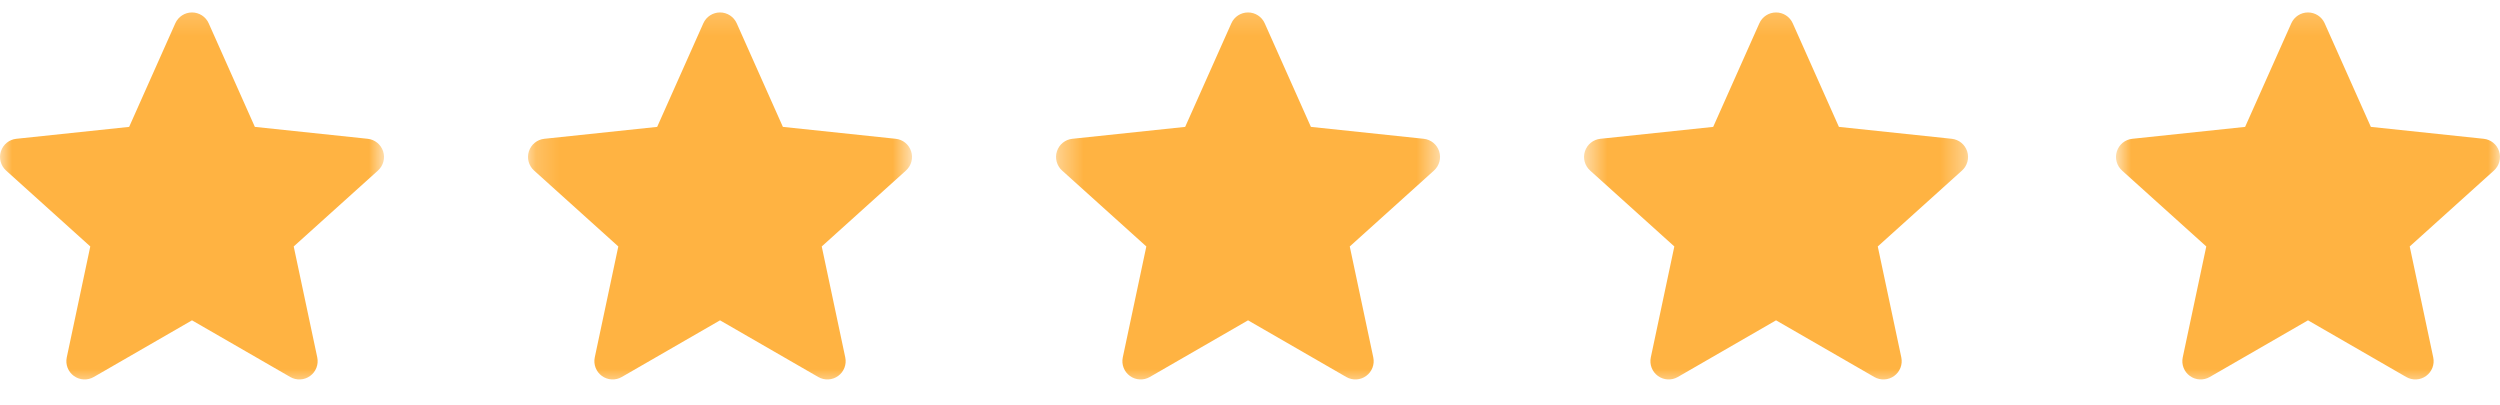
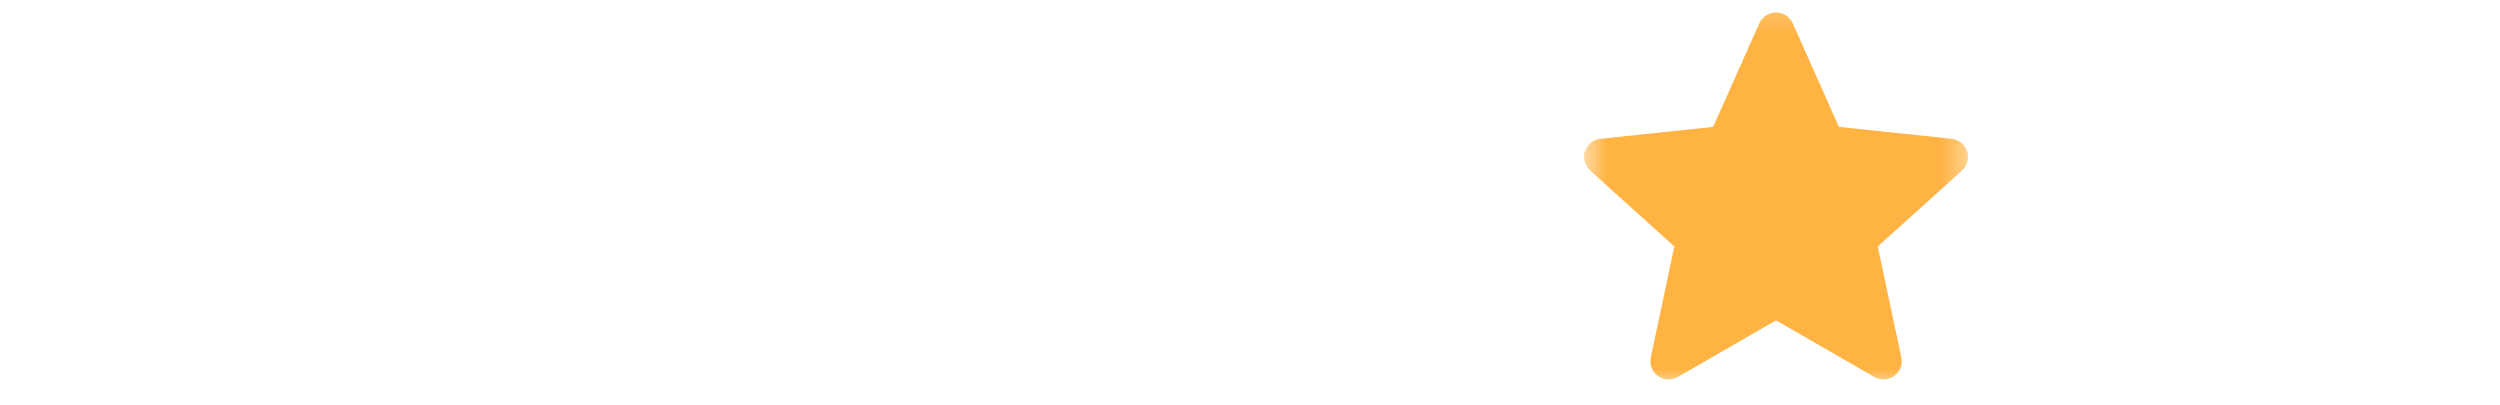
<svg xmlns="http://www.w3.org/2000/svg" width="105" height="17" viewBox="0 0 105 17" fill="none">
  <g id="Stars">
    <g id="Mask group">
      <mask id="mask0_11_737" style="mask-type:luminance" maskUnits="userSpaceOnUse" x="0" y="0" width="17" height="17">
        <g id="Group">
-           <path id="Vector" d="M16.128 0.17H0V16.299H16.128V0.17Z" fill="white" />
-         </g>
+           </g>
      </mask>
      <g mask="url(#mask0_11_737)">
        <g id="Group_2">
          <path id="Vector_2" fill-rule="evenodd" clip-rule="evenodd" d="M8.064 0.523C8.367 0.523 8.642 0.701 8.765 0.978L10.704 5.329L15.442 5.829C15.743 5.86 15.997 6.067 16.091 6.355C16.185 6.643 16.1 6.959 15.875 7.162L12.336 10.351L13.325 15.011C13.387 15.307 13.27 15.613 13.025 15.79C12.78 15.969 12.453 15.986 12.191 15.834L8.064 13.454L3.938 15.834C3.675 15.986 3.349 15.969 3.103 15.79C2.858 15.613 2.741 15.307 2.804 15.011L3.792 10.351L0.254 7.162C0.029 6.959 -0.056 6.643 0.038 6.355C0.131 6.067 0.386 5.86 0.687 5.829L5.424 5.329L7.363 0.978C7.487 0.701 7.761 0.523 8.064 0.523Z" fill="#FFB342" />
        </g>
      </g>
    </g>
    <g id="Mask group_2">
      <mask id="mask1_11_737" style="mask-type:luminance" maskUnits="userSpaceOnUse" x="22" y="0" width="17" height="17">
        <g id="Group_3">
          <path id="Vector_3" d="M38.305 0.17H22.177V16.299H38.305V0.17Z" fill="white" />
        </g>
      </mask>
      <g mask="url(#mask1_11_737)">
        <g id="Group_4">
-           <path id="Vector_4" fill-rule="evenodd" clip-rule="evenodd" d="M30.241 0.523C30.544 0.523 30.818 0.701 30.942 0.978L32.881 5.329L37.618 5.829C37.92 5.86 38.174 6.067 38.267 6.355C38.361 6.643 38.276 6.959 38.051 7.162L34.513 10.351L35.501 15.011C35.564 15.307 35.447 15.613 35.202 15.79C34.956 15.969 34.63 15.986 34.367 15.834L30.241 13.454L26.114 15.834C25.852 15.986 25.525 15.969 25.28 15.79C25.035 15.613 24.918 15.307 24.98 15.011L25.969 10.351L22.43 7.162C22.205 6.959 22.12 6.643 22.214 6.355C22.308 6.067 22.562 5.86 22.863 5.829L27.601 5.329L29.54 0.978C29.663 0.701 29.938 0.523 30.241 0.523Z" fill="#FFB342" />
-         </g>
+           </g>
      </g>
    </g>
    <g id="Mask group_3">
      <mask id="mask2_11_737" style="mask-type:luminance" maskUnits="userSpaceOnUse" x="44" y="0" width="17" height="17">
        <g id="Group_5">
-           <path id="Vector_5" d="M60.482 0.17H44.353V16.299H60.482V0.17Z" fill="white" />
-         </g>
+           </g>
      </mask>
      <g mask="url(#mask2_11_737)">
        <g id="Group_6">
          <path id="Vector_6" fill-rule="evenodd" clip-rule="evenodd" d="M52.418 0.523C52.721 0.523 52.995 0.701 53.118 0.978L55.058 5.329L59.795 5.829C60.096 5.86 60.351 6.067 60.444 6.355C60.538 6.643 60.453 6.959 60.228 7.162L56.69 10.351L57.678 15.011C57.741 15.307 57.623 15.613 57.378 15.79C57.133 15.969 56.806 15.986 56.544 15.834L52.418 13.454L48.291 15.834C48.029 15.986 47.702 15.969 47.457 15.79C47.212 15.613 47.094 15.307 47.157 15.011L48.146 10.351L44.607 7.162C44.382 6.959 44.297 6.643 44.391 6.355C44.484 6.067 44.739 5.86 45.04 5.829L49.777 5.329L51.717 0.978C51.84 0.701 52.115 0.523 52.418 0.523Z" fill="#FFB342" />
        </g>
      </g>
    </g>
    <g id="Mask group_4">
      <mask id="mask3_11_737" style="mask-type:luminance" maskUnits="userSpaceOnUse" x="66" y="0" width="17" height="17">
        <g id="Group_7">
          <path id="Vector_7" d="M82.658 0.17H66.53V16.299H82.658V0.17Z" fill="white" />
        </g>
      </mask>
      <g mask="url(#mask3_11_737)">
        <g id="Group_8">
          <path id="Vector_8" fill-rule="evenodd" clip-rule="evenodd" d="M74.594 0.523C74.897 0.523 75.172 0.701 75.295 0.978L77.234 5.329L81.972 5.829C82.273 5.86 82.527 6.067 82.621 6.355C82.714 6.643 82.63 6.959 82.405 7.162L78.866 10.351L79.855 15.011C79.917 15.307 79.8 15.613 79.555 15.79C79.31 15.969 78.983 15.986 78.721 15.834L74.594 13.454L70.468 15.834C70.205 15.986 69.879 15.969 69.633 15.79C69.388 15.613 69.271 15.307 69.334 15.011L70.322 10.351L66.784 7.162C66.558 6.959 66.474 6.643 66.567 6.355C66.661 6.067 66.915 5.86 67.217 5.829L71.954 5.329L73.893 0.978C74.017 0.701 74.291 0.523 74.594 0.523Z" fill="#FFB342" />
        </g>
      </g>
    </g>
    <g id="Mask group_5">
      <mask id="mask4_11_737" style="mask-type:luminance" maskUnits="userSpaceOnUse" x="88" y="0" width="17" height="17">
        <g id="Group_9">
-           <path id="Vector_9" d="M105 0.17H88.871V16.299H105V0.17Z" fill="white" />
-         </g>
+           </g>
      </mask>
      <g mask="url(#mask4_11_737)">
        <g id="Group_10">
-           <path id="Vector_10" fill-rule="evenodd" clip-rule="evenodd" d="M96.936 0.523C97.239 0.523 97.513 0.701 97.636 0.978L99.576 5.329L104.313 5.829C104.614 5.86 104.869 6.067 104.962 6.355C105.056 6.643 104.971 6.959 104.746 7.162L101.208 10.351L102.196 15.011C102.259 15.307 102.141 15.613 101.896 15.79C101.651 15.969 101.325 15.986 101.062 15.834L96.936 13.454L92.809 15.834C92.547 15.986 92.22 15.969 91.975 15.79C91.73 15.613 91.612 15.307 91.675 15.011L92.664 10.351L89.125 7.162C88.9 6.959 88.815 6.643 88.909 6.355C89.002 6.067 89.257 5.86 89.558 5.829L94.295 5.329L96.235 0.978C96.358 0.701 96.633 0.523 96.936 0.523Z" fill="#FFB342" />
-         </g>
+           </g>
      </g>
    </g>
  </g>
</svg>